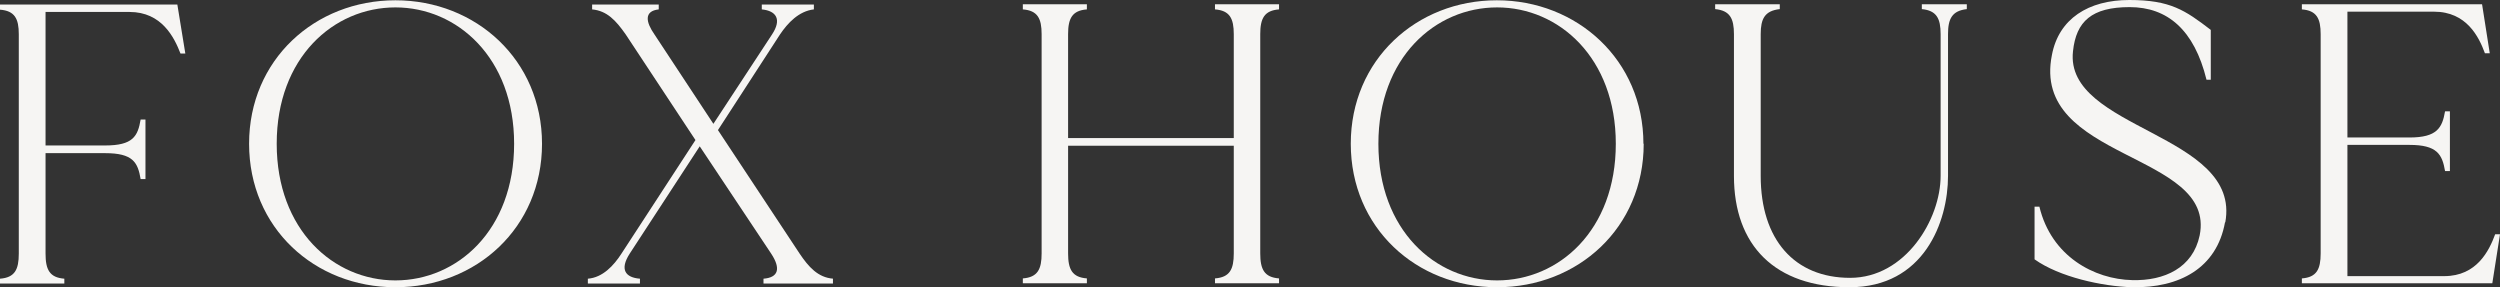
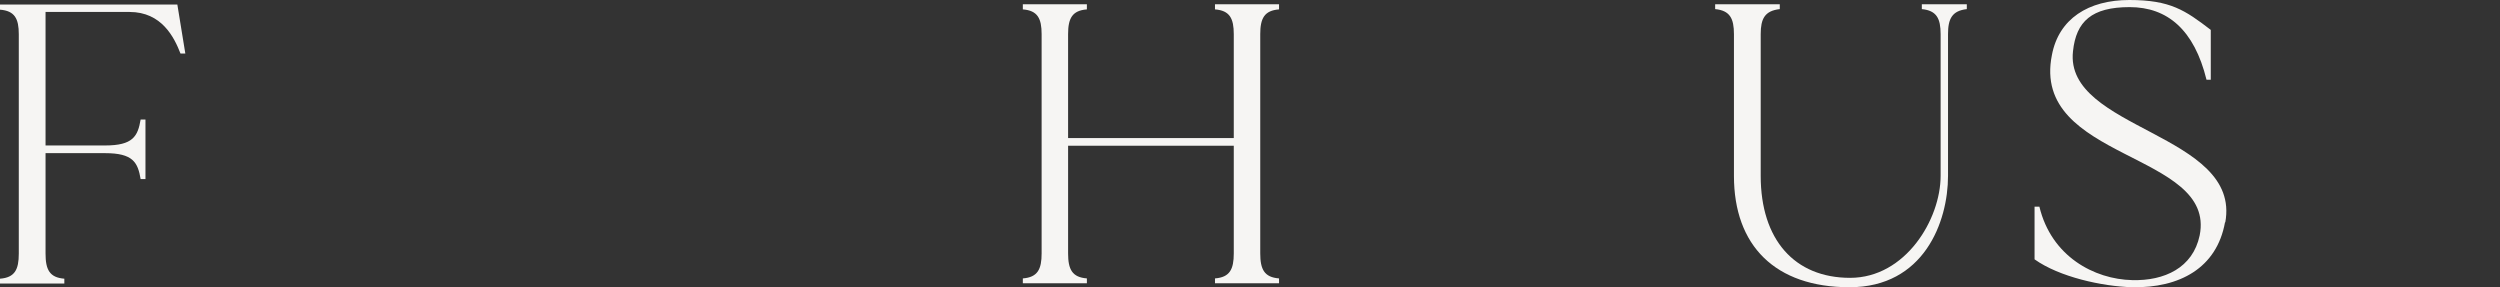
<svg xmlns="http://www.w3.org/2000/svg" id="Layer_1" version="1.1" viewBox="0 0 878.2 100.9">
  <rect x="0" y="0" width="878.2" height="100.9" fill="#333333" stroke="none" />
  <defs>
    <style>
      .st0 {
        fill: #f6f5f3;
      }
    </style>
  </defs>
  <path class="st0" d="M65.1,18.8h-1.7c-2.2-5.7-6.6-14.6-17.9-14.6H16v46.9h20.9c9.8,0,11.5-3.2,12.5-9.1h1.7v20.9h-1.7c-1-5.9-2.7-9.1-12.5-9.1H16v35.3c0,5.6,1.4,8.4,6.6,8.8v1.7H0v-1.7c5.2-.4,6.6-3.2,6.6-8.8V12C6.6,6.6,5.2,3.8,0,3.4v-1.8h62.3s2.8,17.2,2.8,17.2Z" />
-   <path class="st0" d="M190.4,50.5c0,29.5-23.1,50.4-51.5,50.4s-51.4-20.9-51.4-50.4S110.6.1,138.9.1s51.5,21,51.5,50.4h0ZM180.6,50.5c0-30.2-20-47.9-41.7-47.9s-41.7,17.6-41.7,47.9,20,48,41.7,48,41.7-17.6,41.7-48Z" />
-   <path class="st0" d="M292.6,97.9v1.7h-24.4v-1.7c5.2-.4,6.2-3.5,2.7-8.8l-25.1-37.7-24.6,37.7c-3.6,5.6-1.5,8.4,3.6,8.8v1.7h-18.3v-1.7c5.2-.4,9.1-4.6,11.8-8.8l26-39.9-24.5-37.1c-3.5-5-6.6-8.3-11.8-8.8v-1.7h23.4v1.7c-5.3.6-4.5,4.5-1.5,8.8l20.7,31.4,20.6-31.4c3.5-5.3,1.5-8.3-3.6-8.8v-1.7h18.3v1.7c-5.3.6-9.2,4.8-11.9,8.8l-21.8,33.6,28.7,43.4c3.1,4.6,6.4,8.4,11.8,8.8Z" />
  <path class="st0" d="M442.7,12v77c0,5.6,1.4,8.4,6.6,8.8v1.7h-22.5v-1.7c5.2-.4,6.6-3.2,6.6-8.8v-37.8h-58.2v37.8c0,5.6,1.4,8.4,6.6,8.8v1.7h-22.5v-1.7c5.2-.4,6.6-3.2,6.6-8.8V12c0-5.5-1.4-8.3-6.6-8.7v-1.8h22.5v1.8c-5.2.4-6.6,3.2-6.6,8.7v36.5h58.2V12c0-5.5-1.4-8.3-6.6-8.7v-1.8h22.5v1.8c-5.2.4-6.6,3.2-6.6,8.7Z" />
-   <path class="st0" d="M577.4,50.5c0,29.5-23.1,50.4-51.5,50.4s-51.4-20.9-51.4-50.4S497.6.1,525.8.1s51.5,21,51.5,50.4h0ZM567.6,50.5c0-30.2-20-47.9-41.7-47.9s-41.7,17.6-41.7,47.9,20,48,41.7,48,41.7-17.6,41.7-48h0Z" />
  <path class="st0" d="M690.9,1.5v1.7c-5.2.6-6.6,3.4-6.6,8.8v49.8c0,16.2-8.5,39.1-34.6,39.1s-40.6-14.6-40.6-39.1V12c0-5.5-1.4-8.3-6.6-8.8v-1.7h22.7v1.7c-5.3.6-6.7,3.4-6.7,8.8v49.8c0,22.4,11.9,35.8,31.4,35.8s31.8-20.6,31.8-35.8V12c0-5.5-1.4-8.3-6.6-8.8v-1.7s15.8,0,15.8,0Z" />
  <path class="st0" d="M781.6,78.1c-2.9,16.1-16,23.1-32.6,22.8-10.6-.3-25.6-3.6-34.3-9.8v-18.5h1.7c4.2,17.5,19.3,25.5,32.6,25.8,11.3.3,21.3-4.3,23.7-15.7,5.9-29.4-59.4-26.2-51.9-63.4C723.2,6.6,733.6,0,748,0s19.6,3.6,28.6,10.5v17.5h-1.5c-4.3-17.5-13.7-25.5-27-25.5s-18.8,5-19.9,15.5c-3.1,27.6,59.2,28.8,53.5,60.1h0Z" />
-   <path class="st0" d="M878.2,82.3l-2.7,17.2h-66.9v-1.7c5.2-.4,6.6-3.2,6.6-8.8V12c0-5.5-1.4-8.3-6.6-8.7v-1.8h63.3l2.7,17.2h-1.7c-2.1-5.7-6.4-14.6-17.9-14.6h-30.4v44.2h21.8c9.7,0,11.5-3.4,12.5-9.2h1.7v21h-1.7c-1-5.9-2.8-9.2-12.5-9.2h-21.8v46.1h34c11.5,0,15.8-9,17.9-14.7h1.7,0Z" />
</svg>